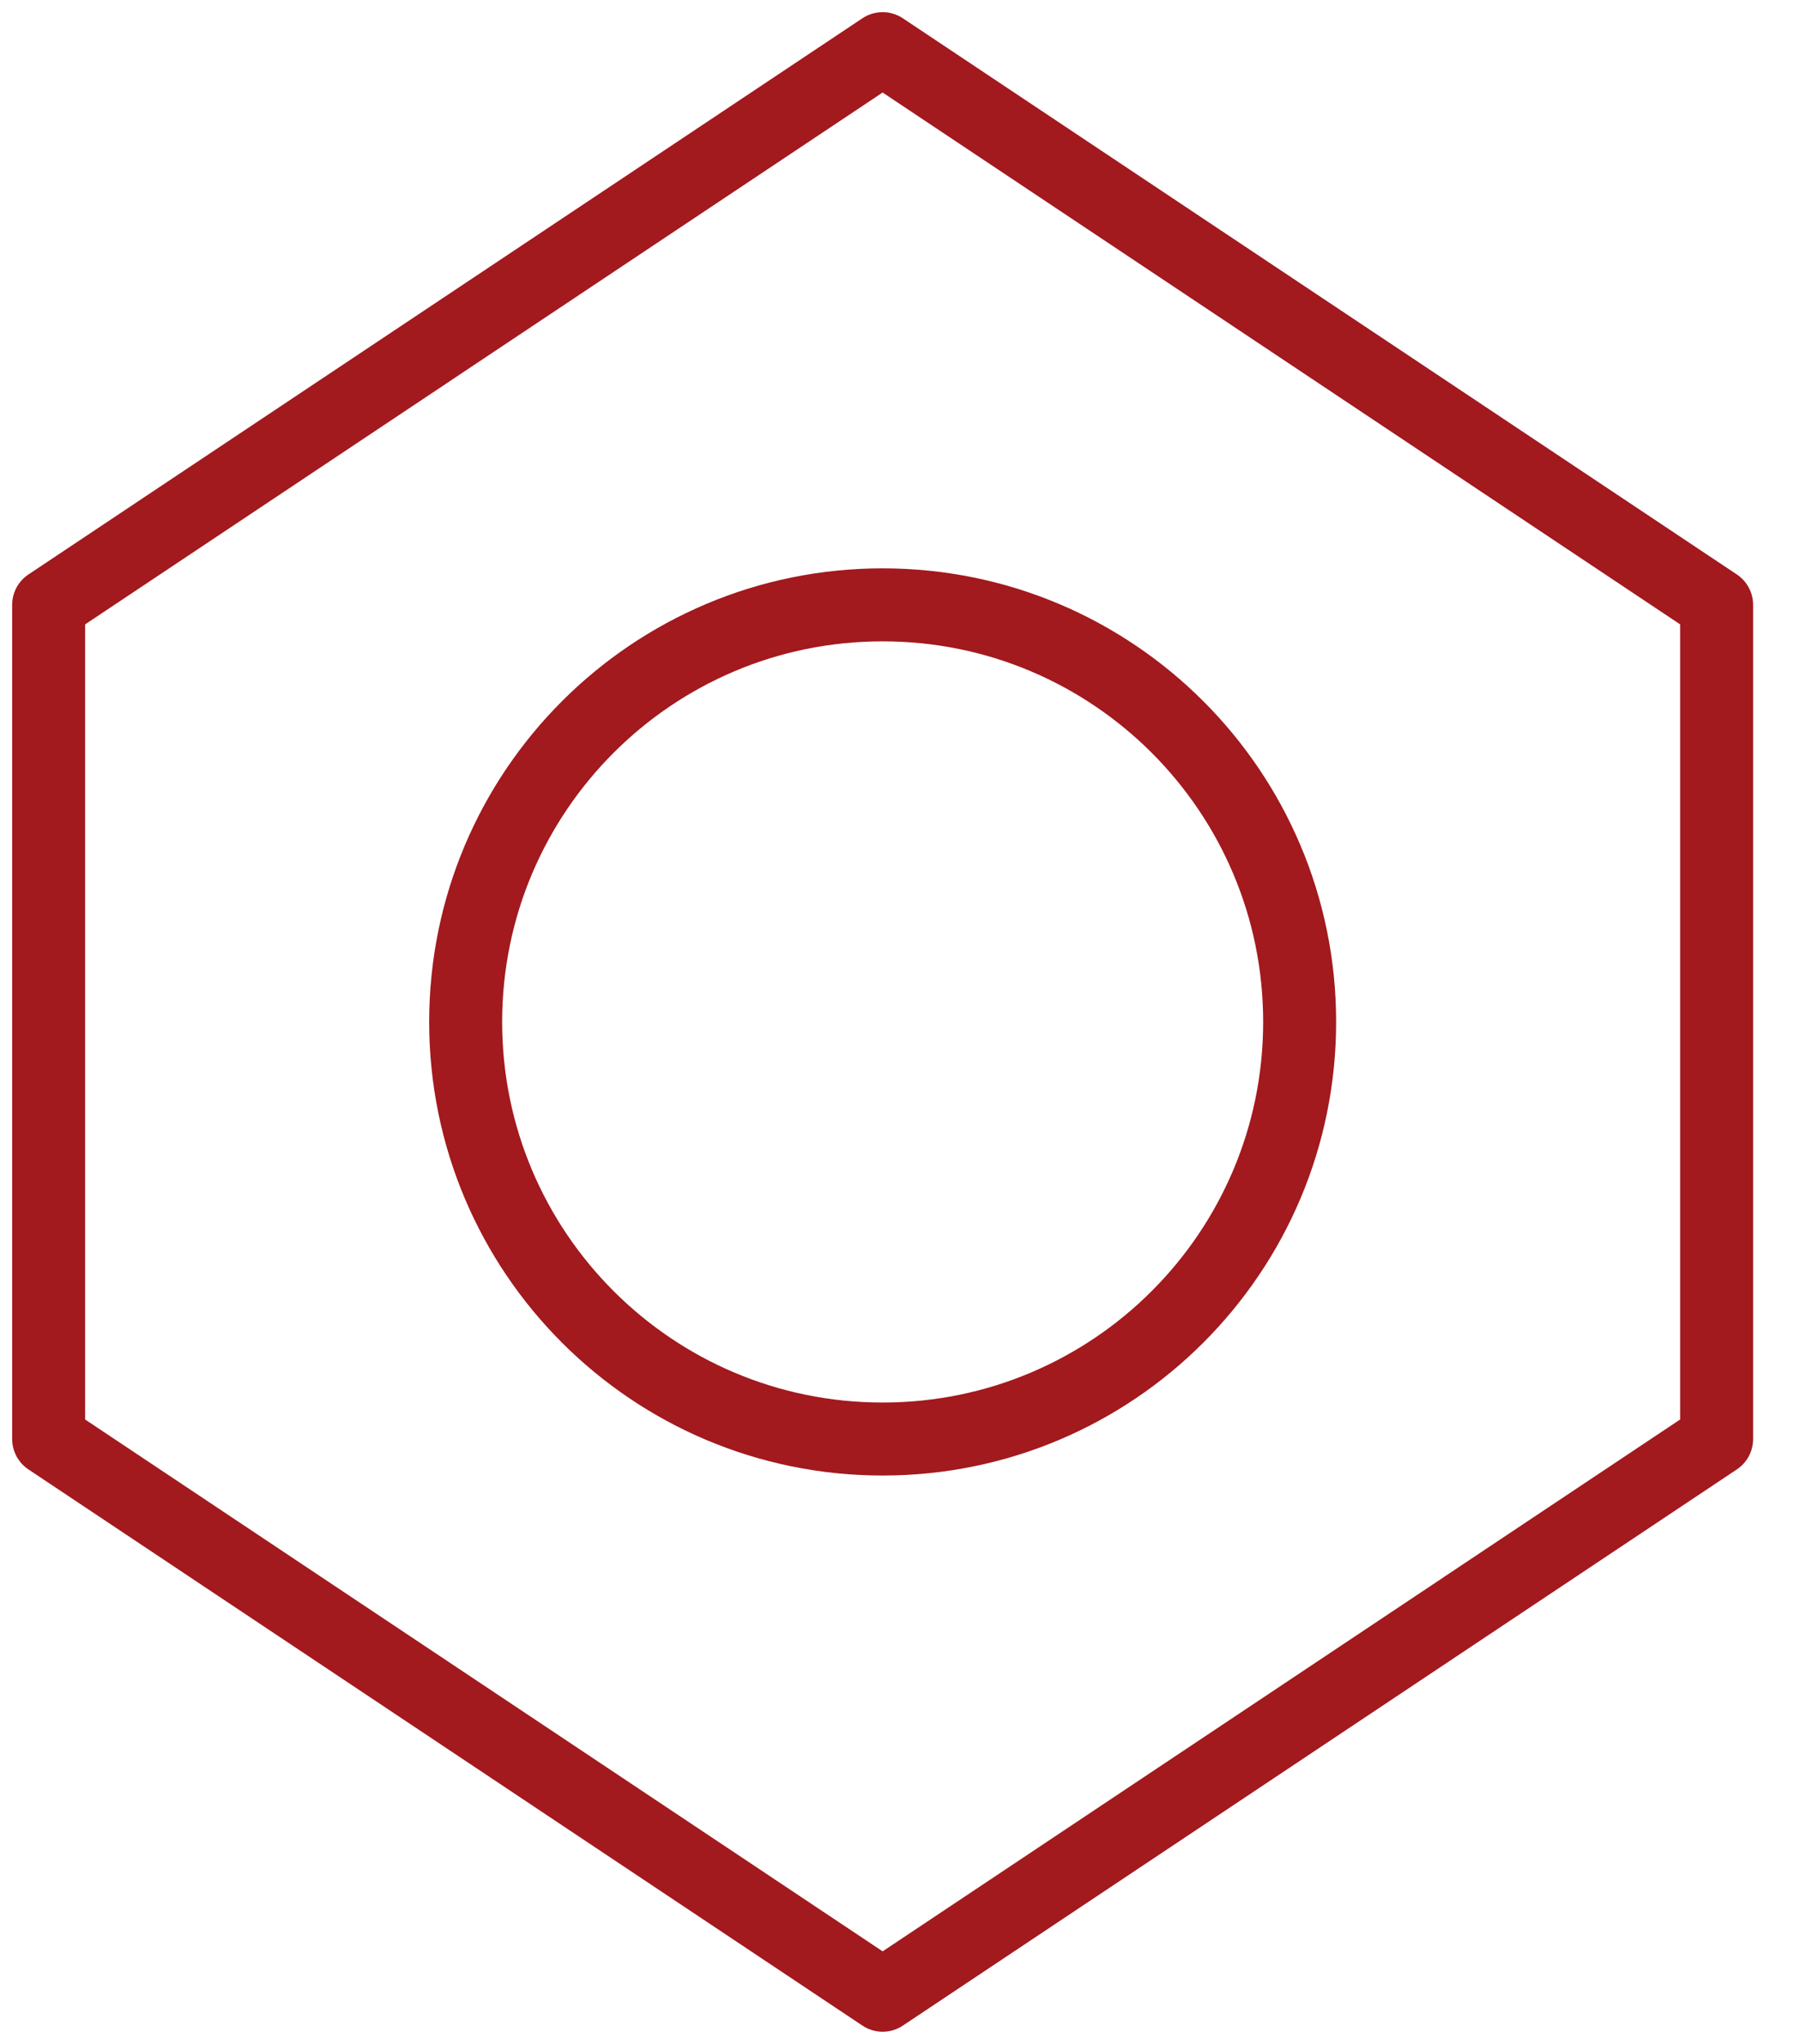
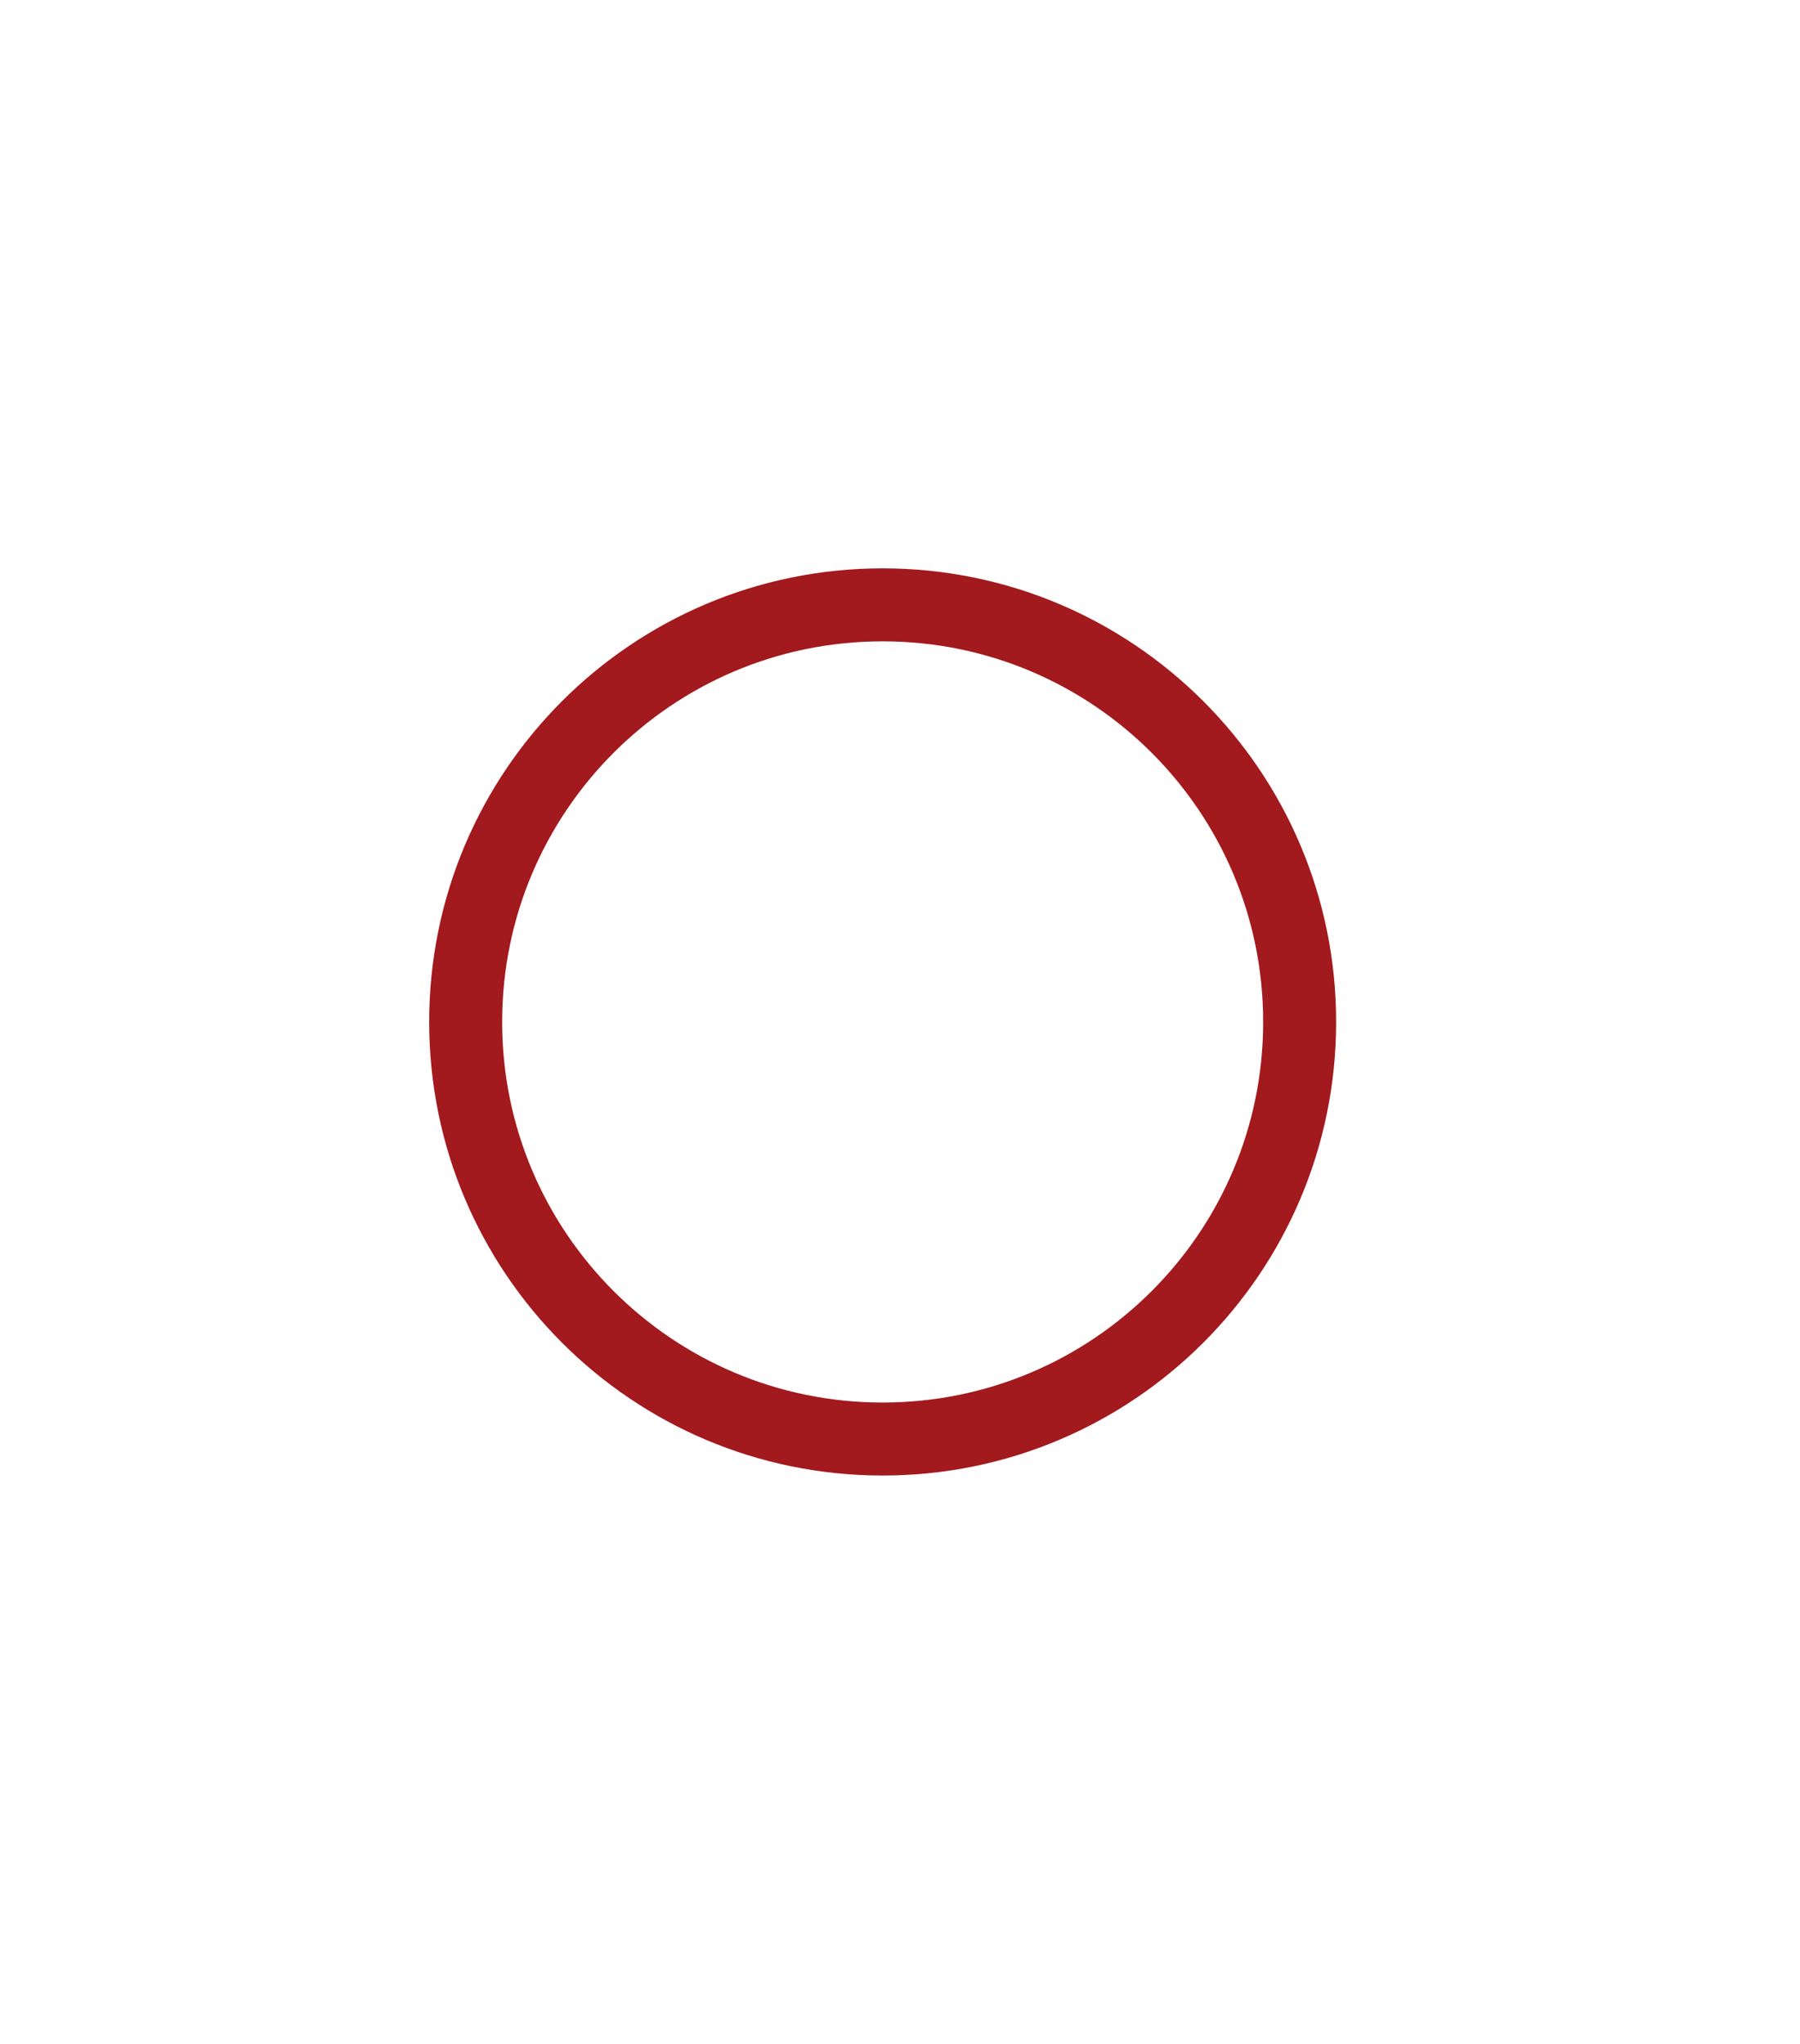
<svg xmlns="http://www.w3.org/2000/svg" width="37" height="42" viewBox="0 0 37 42" fill="none">
-   <path fill-rule="evenodd" clip-rule="evenodd" d="M18.143 1L35.286 12.429V29.571L18.143 41L1 29.571V12.429L18.143 1Z" stroke="#A2191E" stroke-width="1.5" stroke-linecap="round" stroke-linejoin="round" />
  <path d="M18.143 29.571C22.877 29.571 26.715 25.734 26.715 21C26.715 16.266 22.877 12.429 18.143 12.429C13.409 12.429 9.572 16.266 9.572 21C9.572 25.734 13.409 29.571 18.143 29.571Z" stroke="#A2191E" stroke-width="1.5" stroke-linecap="round" stroke-linejoin="round" />
</svg>